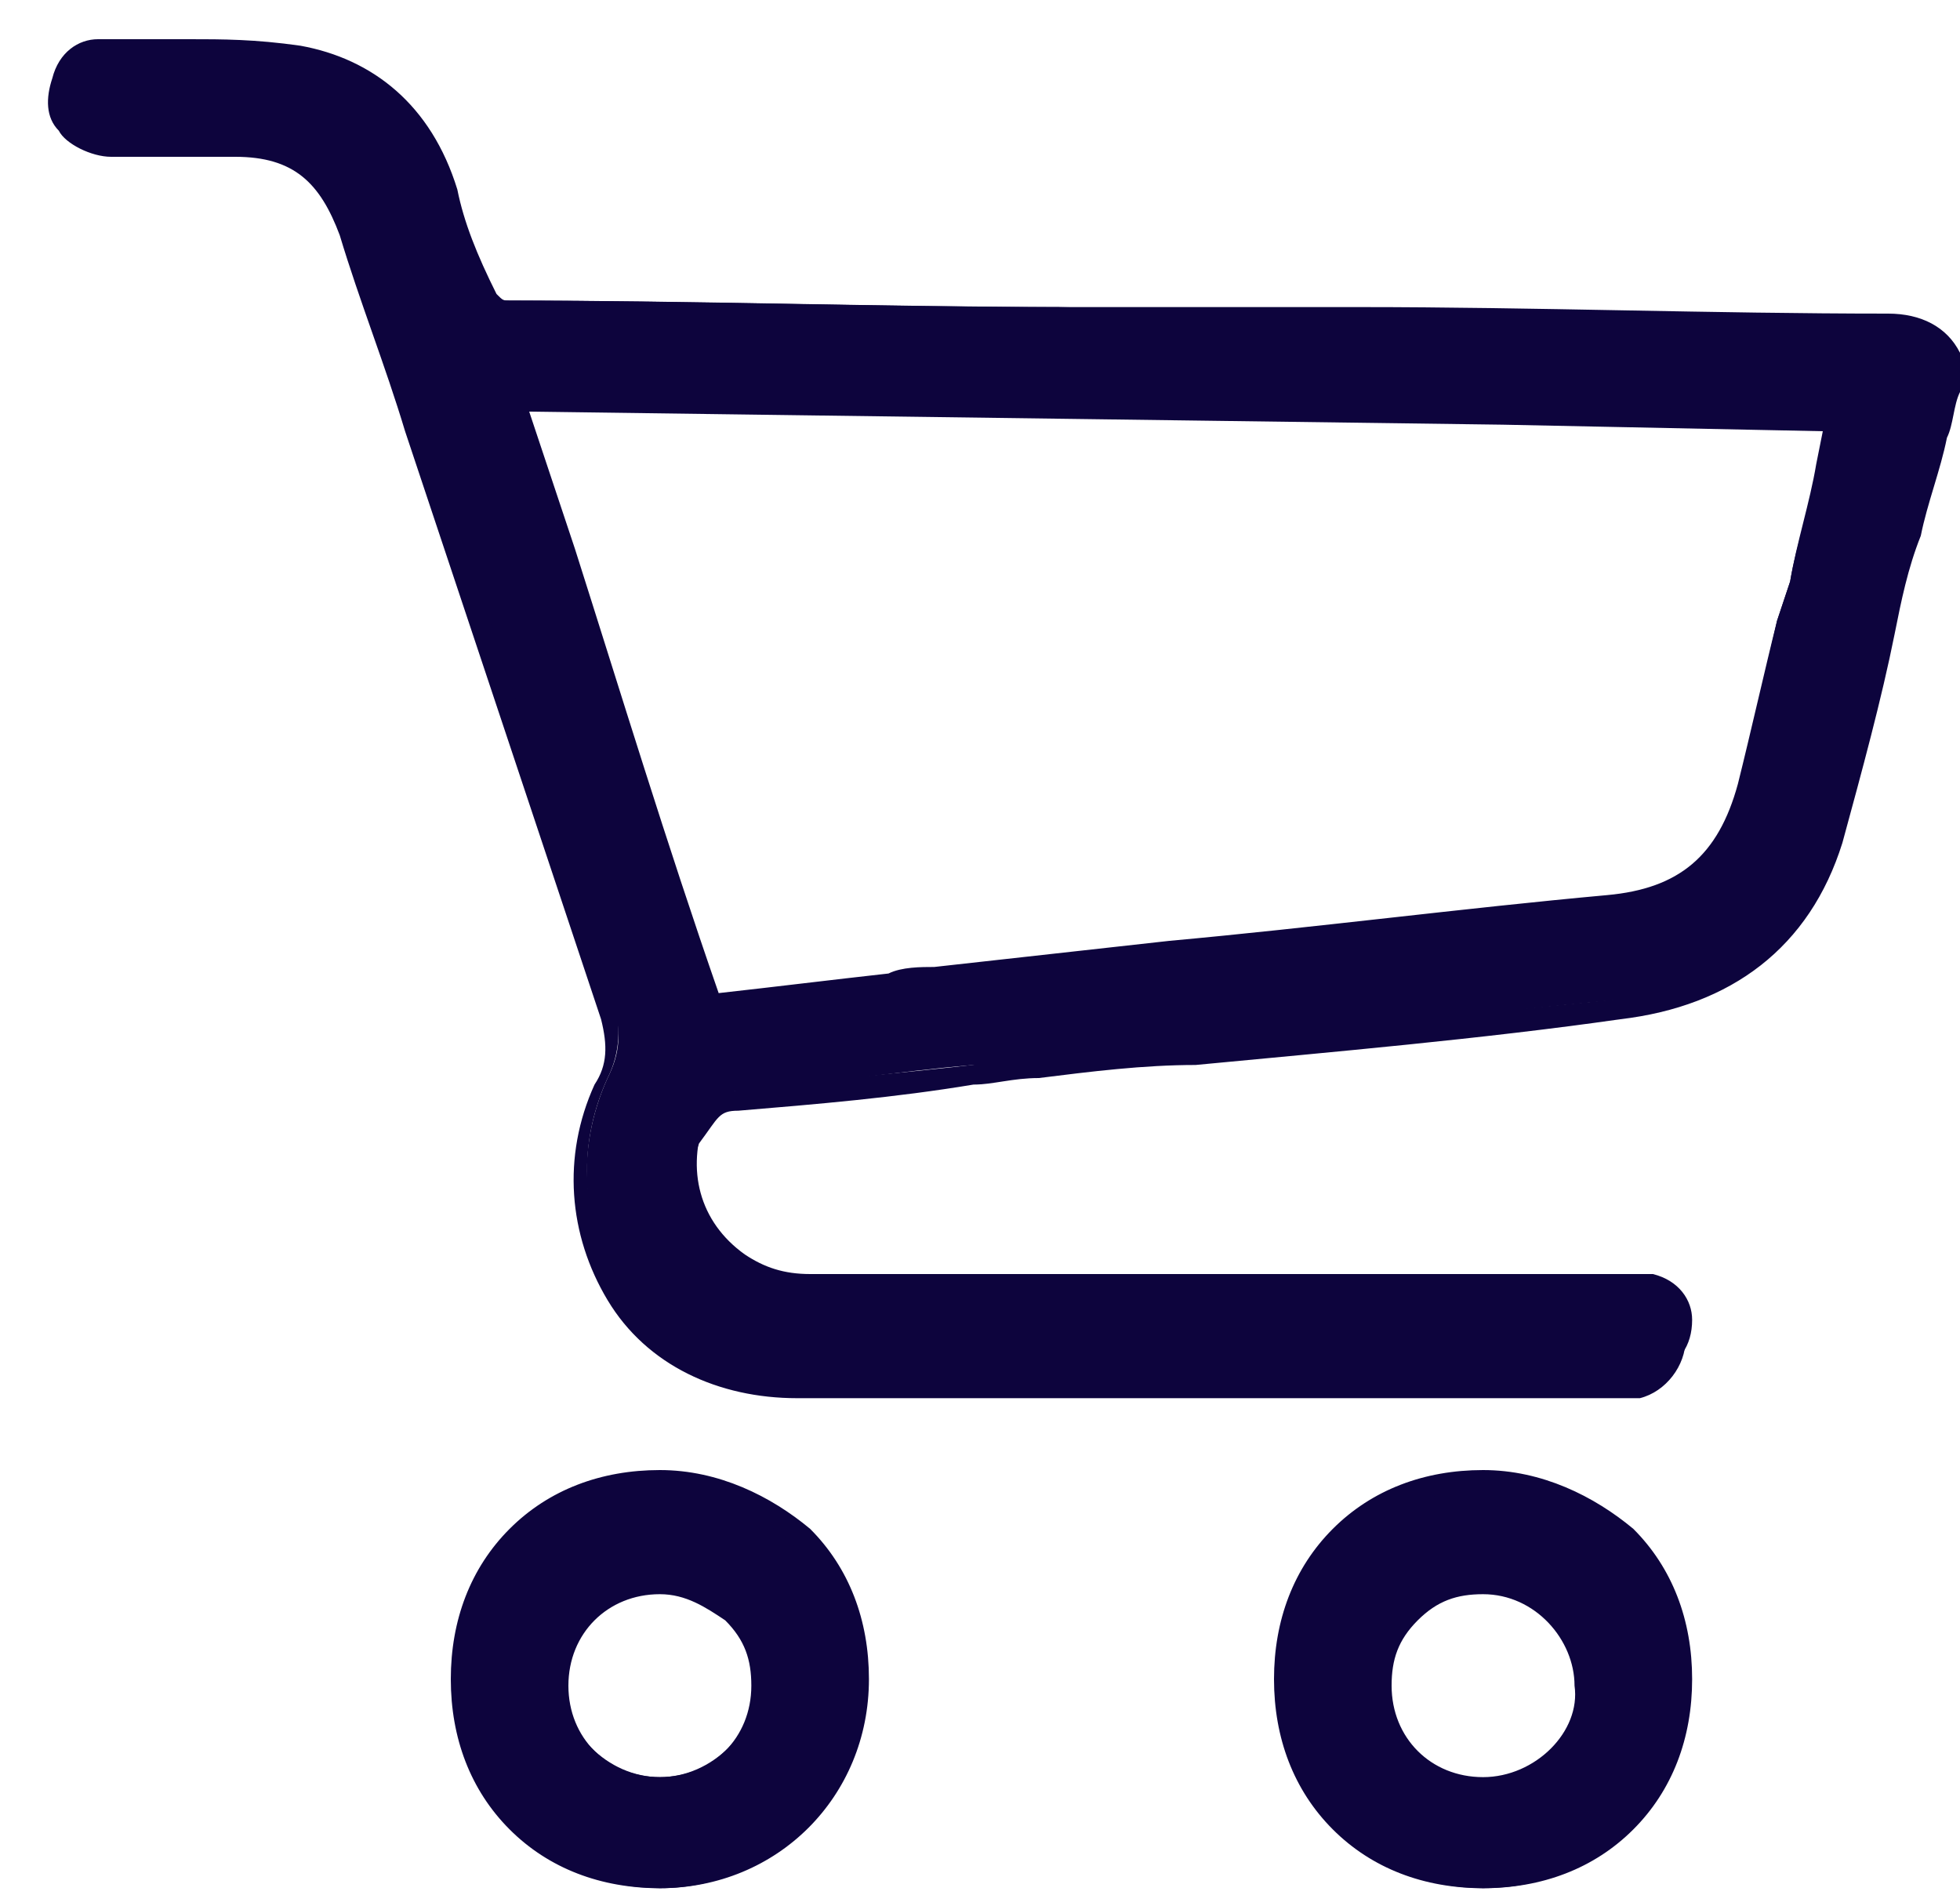
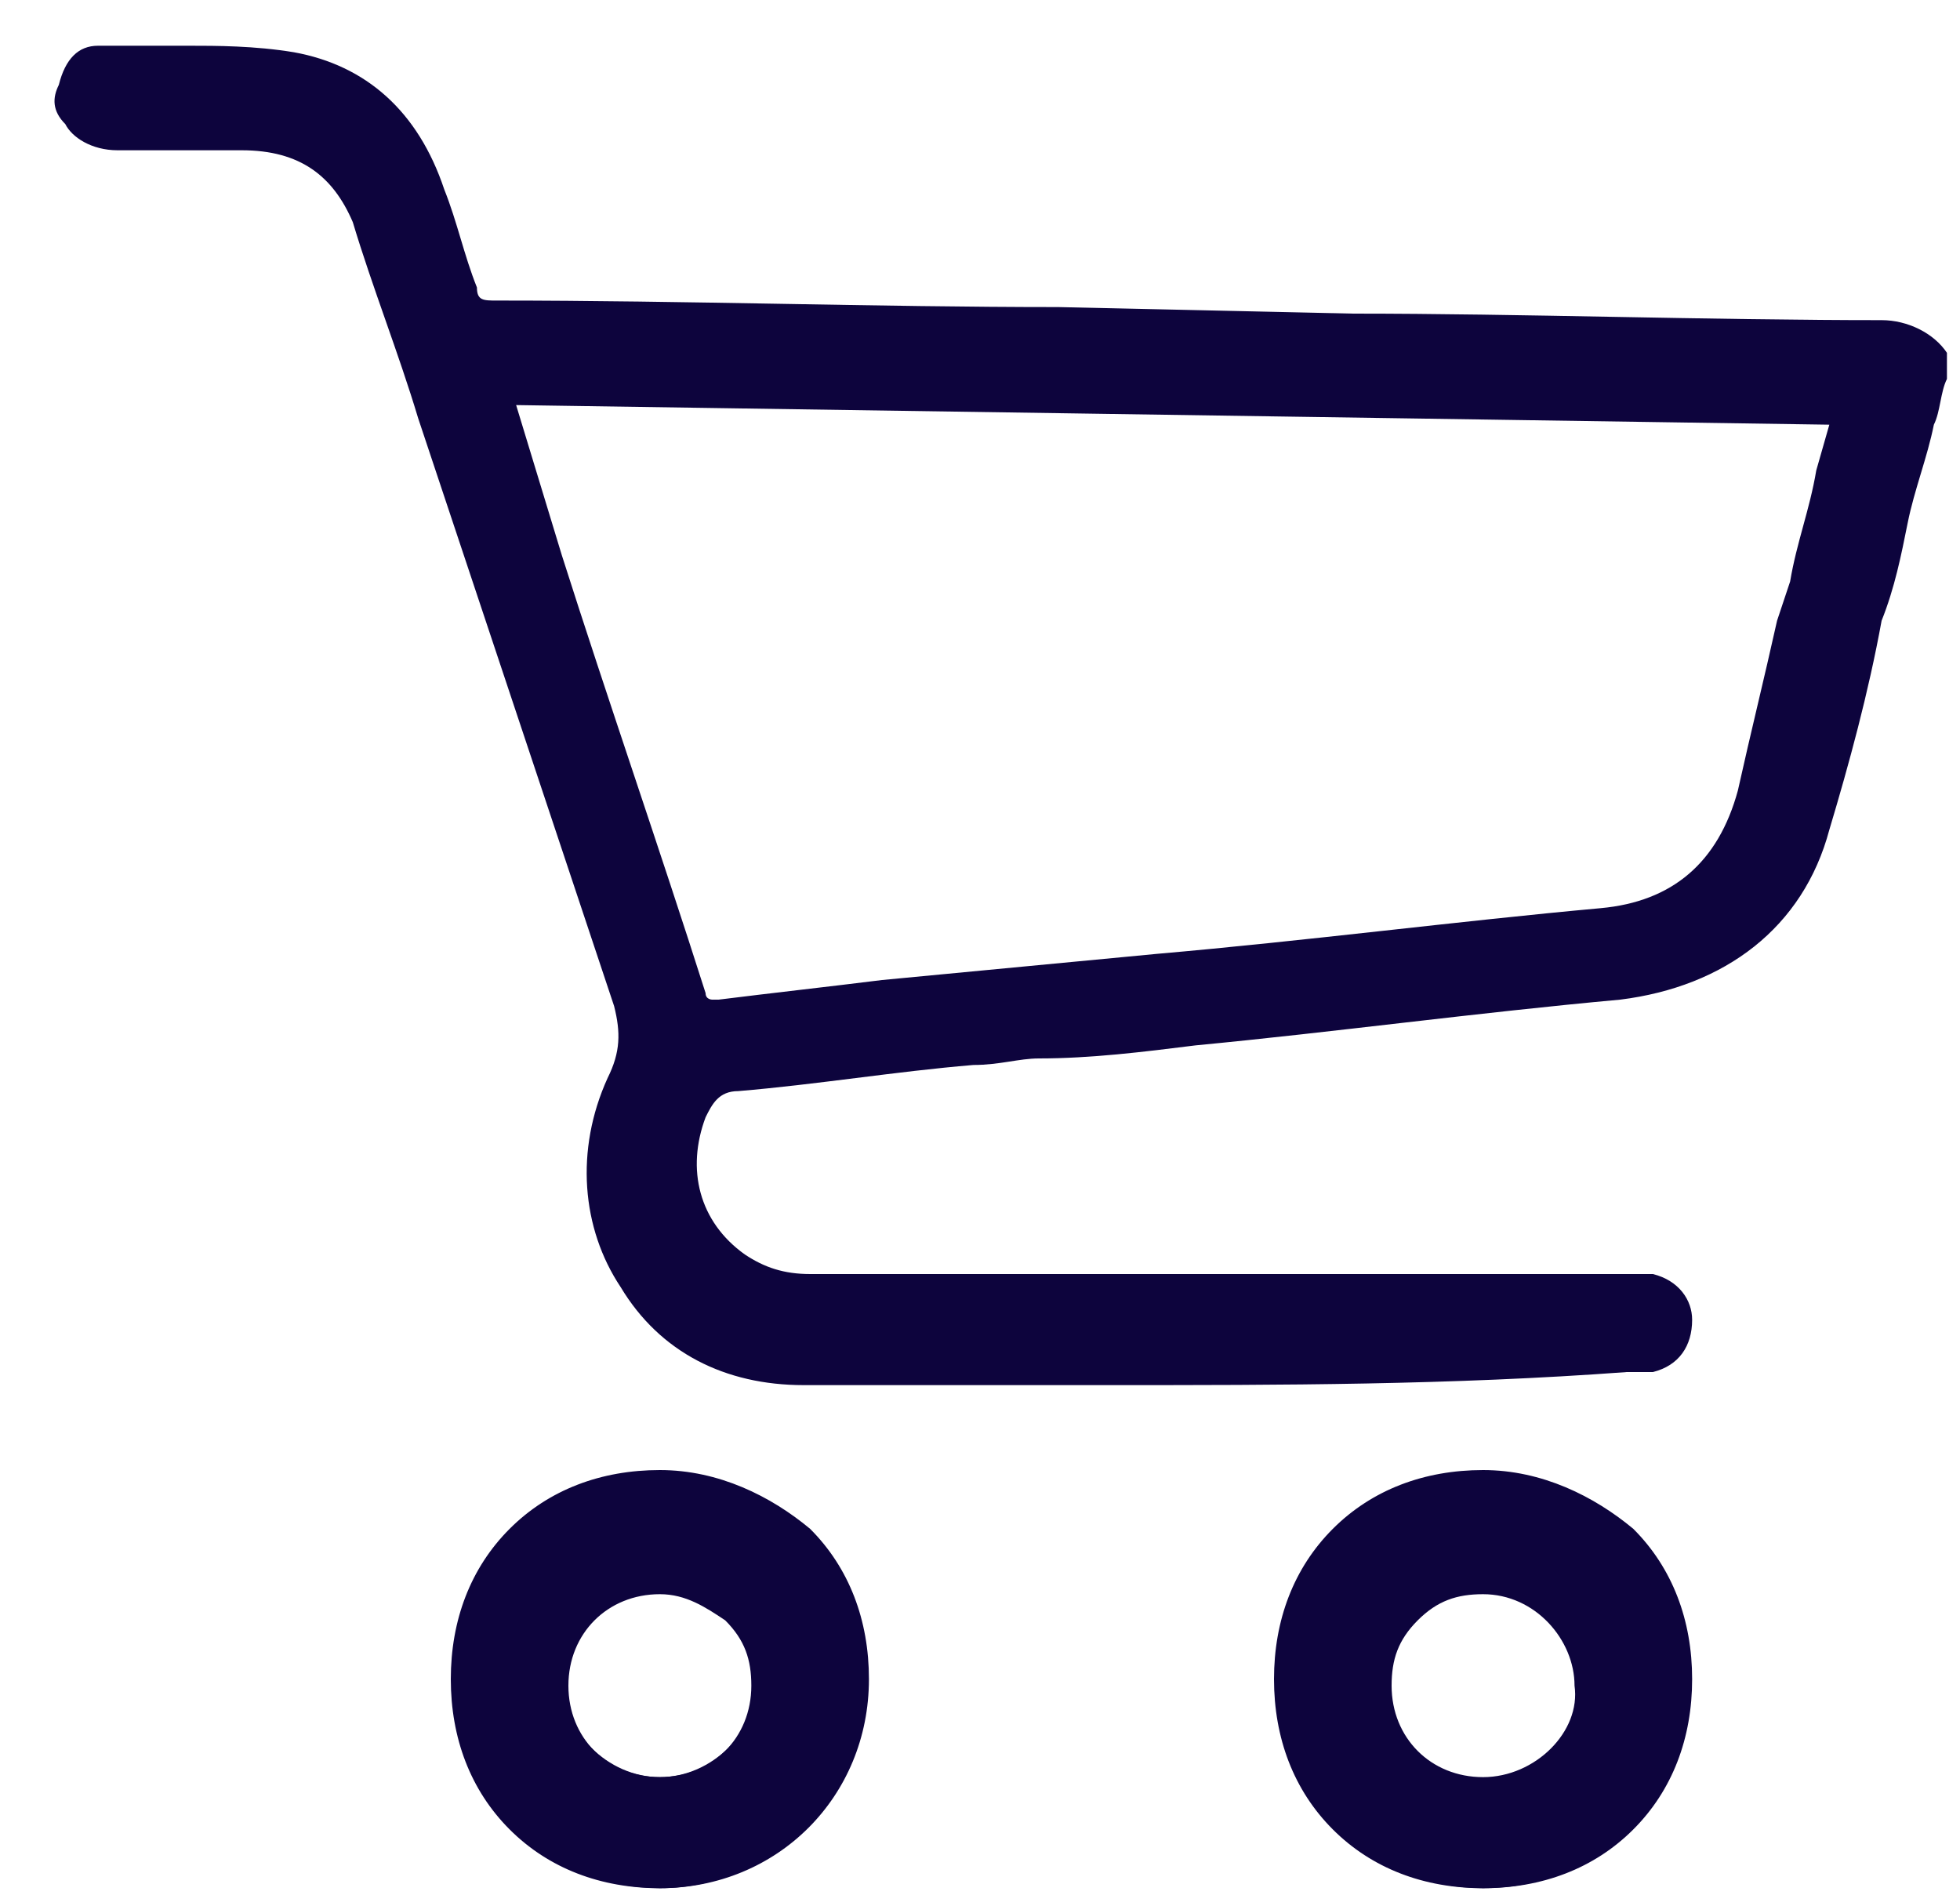
<svg xmlns="http://www.w3.org/2000/svg" version="1.1" id="Слой_1" x="0px" y="0px" viewBox="0 0 30 29" style="enable-background:new 0 0 30 29;" xml:space="preserve">
  <style type="text/css">
	.st0{fill:#0D043D;}
</style>
  <path class="st0" d="M17,21.2c-1.6,0-3.1,0-4.7,0c-1.2,0-2.2-0.5-2.8-1.5c-0.6-0.9-0.7-2.1-0.2-3.2c0.2-0.4,0.2-0.7,0.1-1.1  c-1-3-2-6-3-9c-0.3-1-0.7-2-1-3C5.1,2.7,4.6,2.3,3.7,2.3H3.5c-0.2,0-0.3,0-0.5,0s-0.3,0-0.5,0c-0.3,0-0.5,0-0.7,0  C1.4,2.3,1.1,2.1,1,1.9C0.8,1.7,0.8,1.5,0.9,1.3C1,0.9,1.2,0.7,1.5,0.7c0.2,0,0.5,0,0.7,0s0.5,0,0.7,0c0.4,0,1,0,1.6,0.1  C5.6,1,6.4,1.7,6.8,2.9c0.2,0.5,0.3,1,0.5,1.5c0,0.2,0.1,0.2,0.3,0.2c2.9,0,5.8,0.1,8.6,0.1l4.5,0.1c2.6,0,5.4,0.1,8.1,0.1  c0.4,0,0.8,0.2,1,0.5c0,0,0,0,0,0.1v0.3c0,0,0,0,0,0c-0.1,0.2-0.1,0.5-0.2,0.7c-0.1,0.5-0.3,1-0.4,1.5c-0.1,0.5-0.2,1-0.4,1.5  c-0.2,1.1-0.5,2.2-0.8,3.2c-0.4,1.5-1.6,2.4-3.2,2.6c-2.2,0.2-4.4,0.5-6.5,0.7c-0.8,0.1-1.6,0.2-2.4,0.2c-0.3,0-0.6,0.1-1,0.1  c-1.2,0.1-2.4,0.3-3.6,0.4c-0.3,0-0.4,0.2-0.5,0.4c-0.3,0.8-0.1,1.6,0.6,2.1c0.3,0.2,0.6,0.3,1,0.3c1.9,0,3.8,0,5.6,0  c2.3,0,4.5,0,6.8,0c0.2,0,0.3,0,0.5,0c0.4,0.1,0.6,0.4,0.6,0.7c0,0.4-0.2,0.7-0.6,0.8c-0.1,0-0.3,0-0.4,0  C22.2,21.2,19.6,21.2,17,21.2z M7.9,6.2l0.7,2.3c0.7,2.2,1.5,4.5,2.2,6.7c0,0.1,0.1,0.1,0.1,0.1c0,0,0,0,0.1,0  c0.8-0.1,1.7-0.2,2.5-0.3l4.2-0.4c2.3-0.2,4.6-0.5,6.8-0.7c1.1-0.1,1.8-0.7,2.1-1.8c0.2-0.9,0.4-1.7,0.6-2.6l0.2-0.6  c0.1-0.6,0.3-1.1,0.4-1.7L28,6.5L7.9,6.2C7.9,6.2,7.9,6.2,7.9,6.2z" />
-   <path class="st0" d="M2.9,0.8c0.5,0,1,0,1.6,0.1c1.1,0.2,1.9,0.9,2.2,2c0.2,0.5,0.3,1,0.5,1.5c0.1,0.2,0.2,0.3,0.4,0.3  c3.5,0,7,0.1,10.5,0.1c3.6,0,7.1,0.1,10.7,0.2c0.4,0,0.7,0.1,0.9,0.5c0,0.1,0,0.2,0,0.3c-0.2,0.7-0.4,1.5-0.6,2.2  c-0.4,1.6-0.7,3.2-1.2,4.7c-0.4,1.5-1.6,2.4-3.2,2.6c-3,0.3-6,0.6-9,0.9c-1.5,0.2-3,0.3-4.5,0.5c-0.4,0-0.5,0.2-0.6,0.5  c-0.4,0.9-0.1,1.7,0.6,2.3c0.3,0.2,0.7,0.3,1.1,0.3c1.9,0,3.8,0,5.7,0c2.2,0,4.5,0,6.7,0c0.2,0,0.3,0,0.4,0c0.3,0.1,0.5,0.3,0.5,0.6  c0,0.3-0.2,0.6-0.5,0.6c-0.1,0-0.3,0-0.4,0c-2.6,0-5.2,0-7.8,0c-1.6,0-3.2,0-4.7,0c-2.4,0-3.9-2.3-2.9-4.5c0.2-0.4,0.2-0.8,0.1-1.2  c-1.3-4-2.6-8-4-12C5.2,2.6,4.6,2.2,3.7,2.2c-0.1,0-0.1,0-0.2,0c-0.3,0-0.7,0-1,0c-0.2,0-0.5,0-0.7,0C1.2,2.1,0.8,1.8,1,1.3  C1.1,1,1.2,0.8,1.5,0.8C2,0.9,2.4,0.8,2.9,0.8z M11,15.4C11,15.4,11,15.4,11,15.4c1.1-0.1,2.2-0.2,3.3-0.3c3.4-0.4,6.9-0.7,10.3-1.1  c1.2-0.1,1.9-0.7,2.2-1.9C27,11,27.2,10,27.5,8.9c0.2-0.8,0.4-1.7,0.6-2.6C21.3,6.2,14.5,6.1,7.7,6c0,0.1,0,0.1,0,0.2c1,3,2,6,3,9  C10.8,15.4,10.9,15.4,11,15.4z M2.9,0.6c-0.2,0-0.5,0-0.7,0c-0.2,0-0.5,0-0.7,0c-0.3,0-0.6,0.2-0.7,0.6C0.7,1.5,0.7,1.8,0.9,2  C1,2.2,1.4,2.4,1.7,2.4c0.2,0,0.5,0,0.7,0c0.2,0,0.3,0,0.5,0c0.2,0,0.3,0,0.5,0c0.1,0,0.1,0,0.2,0c0.9,0,1.3,0.4,1.6,1.2  c0.3,1,0.7,2,1,3c1,3,2,6,3,9c0.1,0.4,0.1,0.7-0.1,1c-0.5,1.1-0.4,2.3,0.2,3.3c0.6,1,1.7,1.5,2.9,1.5c1.6,0,3.2,0,4.7,0  c2.6,0,5.2,0,7.8,0c0.1,0,0.3,0,0.4,0c0.4-0.1,0.7-0.5,0.7-0.9c0-0.4-0.3-0.8-0.7-0.8c-0.1,0-0.3,0-0.5,0c-2.2,0-4.5,0-6.7,0  c-1.9,0-3.8,0-5.7,0c-0.4,0-0.7-0.1-1-0.2c-0.6-0.4-0.8-1.2-0.5-2C11,17.1,11,17,11.3,17c1.2-0.1,2.4-0.2,3.6-0.4  c0.3,0,0.6-0.1,1-0.1c0.8-0.1,1.6-0.2,2.4-0.2c2.1-0.2,4.4-0.4,6.5-0.7c1.7-0.2,2.9-1.1,3.4-2.7c0.3-1.1,0.6-2.2,0.8-3.2  c0.1-0.5,0.2-1,0.4-1.5c0.1-0.5,0.3-1,0.4-1.5c0.1-0.2,0.1-0.5,0.2-0.7c0,0,0,0,0-0.1V5.5c0,0,0-0.1,0-0.1c-0.2-0.4-0.6-0.6-1.1-0.6  c-2.7,0-5.4-0.1-8.1-0.1c-0.9,0-1.8,0-2.6,0l-1.8,0c-2.8,0-5.8-0.1-8.6-0.1c-0.1,0-0.1,0-0.2-0.1C7.3,3.9,7.1,3.4,7,2.9  c-0.4-1.3-1.3-2-2.4-2.2C3.9,0.6,3.4,0.6,2.9,0.6z M11,15.2C11,15.2,11,15.2,11,15.2c-0.8-2.3-1.5-4.6-2.2-6.8L8.1,6.3l14.9,0.2  l4.9,0.1l-0.1,0.5c-0.1,0.6-0.3,1.2-0.4,1.8l-0.2,0.6c-0.2,0.8-0.4,1.7-0.6,2.5c-0.3,1.1-0.9,1.6-2,1.7c-2.2,0.2-4.5,0.5-6.7,0.7  l-3.6,0.4c-0.2,0-0.5,0-0.7,0.1C12.7,15,11.9,15.1,11,15.2C11,15.2,11,15.2,11,15.2z" />
-   <path class="st0" d="M10.1,28.9c-0.8,0-1.6-0.3-2.2-0.9C7.3,27.4,7,26.6,7,25.7c0-1.7,1.4-3.1,3.1-3.1h0c0.8,0,1.6,0.3,2.2,0.9  c0.6,0.6,0.9,1.4,0.9,2.2C13.2,27.5,11.8,28.9,10.1,28.9z M10.1,24.2c-0.8,0-1.5,0.7-1.5,1.5c0,0.8,0.7,1.5,1.5,1.5  c0.8,0,1.5-0.7,1.5-1.5c0-0.4-0.2-0.8-0.5-1.1C10.9,24.4,10.5,24.2,10.1,24.2L10.1,24.2z" />
+   <path class="st0" d="M10.1,28.9c-0.8,0-1.6-0.3-2.2-0.9C7.3,27.4,7,26.6,7,25.7c0-1.7,1.4-3.1,3.1-3.1h0c0.8,0,1.6,0.3,2.2,0.9  c0.6,0.6,0.9,1.4,0.9,2.2C13.2,27.5,11.8,28.9,10.1,28.9z M10.1,24.2c-0.8,0-1.5,0.7-1.5,1.5c0,0.8,0.7,1.5,1.5,1.5  c0.8,0,1.5-0.7,1.5-1.5c0-0.4-0.2-0.8-0.5-1.1C10.9,24.4,10.5,24.2,10.1,24.2z" />
  <path class="st0" d="M10.1,22.8L10.1,22.8c1.6,0,3,1.4,3,3c0,1.6-1.4,3-3,3h0c-1.7,0-3-1.3-3-3C7.1,24.1,8.5,22.8,10.1,22.8z   M10.1,27.4c0.9,0,1.7-0.7,1.7-1.7c0-0.9-0.8-1.7-1.7-1.7c0,0,0,0,0,0c-0.9,0-1.6,0.8-1.6,1.7C8.4,26.7,9.2,27.4,10.1,27.4z   M10.1,22.5c-0.9,0-1.7,0.3-2.3,0.9c-0.6,0.6-0.9,1.4-0.9,2.3s0.3,1.7,0.9,2.3c0.6,0.6,1.4,0.9,2.3,0.9h0c1.8,0,3.2-1.4,3.2-3.2  c0-0.9-0.3-1.7-0.9-2.3C11.8,22.9,11,22.5,10.1,22.5L10.1,22.5z M10.1,27.4v-0.2c-0.8,0-1.4-0.6-1.4-1.4c0-0.8,0.6-1.4,1.4-1.4h0  c0.4,0,0.7,0.2,1,0.4c0.3,0.3,0.4,0.6,0.4,1c0,0.8-0.6,1.4-1.4,1.4L10.1,27.4L10.1,27.4z" />
  <path class="st0" d="M22.7,28.9c-0.8,0-1.6-0.3-2.2-0.9c-0.6-0.6-0.9-1.4-0.9-2.2c0-1.7,1.4-3.1,3.1-3.1c0.8,0,1.6,0.3,2.2,0.9  c0.6,0.6,0.9,1.4,0.9,2.2C25.8,27.5,24.5,28.9,22.7,28.9z M22.7,24.2c-0.4,0-0.8,0.2-1.1,0.5c-0.3,0.3-0.4,0.7-0.4,1.1  c0,0.9,0.7,1.5,1.5,1.5c0.9,0,1.5-0.7,1.5-1.5C24.3,24.9,23.6,24.2,22.7,24.2z" />
  <path class="st0" d="M22.7,22.8c1.7,0,3,1.4,3,3c0,1.7-1.3,3-3,3c-1.7,0-3-1.3-3-3C19.8,24.1,21.1,22.8,22.7,22.8z M22.7,27.4  C22.7,27.4,22.7,27.4,22.7,27.4c0.9,0,1.7-0.8,1.7-1.7c0-0.9-0.8-1.7-1.7-1.7h0c-0.9,0-1.7,0.8-1.7,1.7  C21.1,26.7,21.8,27.4,22.7,27.4z M22.7,22.5c-0.9,0-1.7,0.3-2.3,0.9c-0.6,0.6-0.9,1.4-0.9,2.3s0.3,1.7,0.9,2.3  c0.6,0.6,1.4,0.9,2.3,0.9c0,0,0,0,0,0c0.9,0,1.7-0.3,2.3-0.9c0.6-0.6,0.9-1.4,0.9-2.3c0-0.9-0.3-1.7-0.9-2.3  C24.4,22.9,23.6,22.5,22.7,22.5L22.7,22.5z M22.7,27.2c-0.8,0-1.4-0.6-1.4-1.4c0-0.4,0.1-0.7,0.4-1c0.3-0.3,0.6-0.4,1-0.4h0  c0.8,0,1.4,0.7,1.4,1.4C24.2,26.5,23.5,27.2,22.7,27.2z" />
</svg>